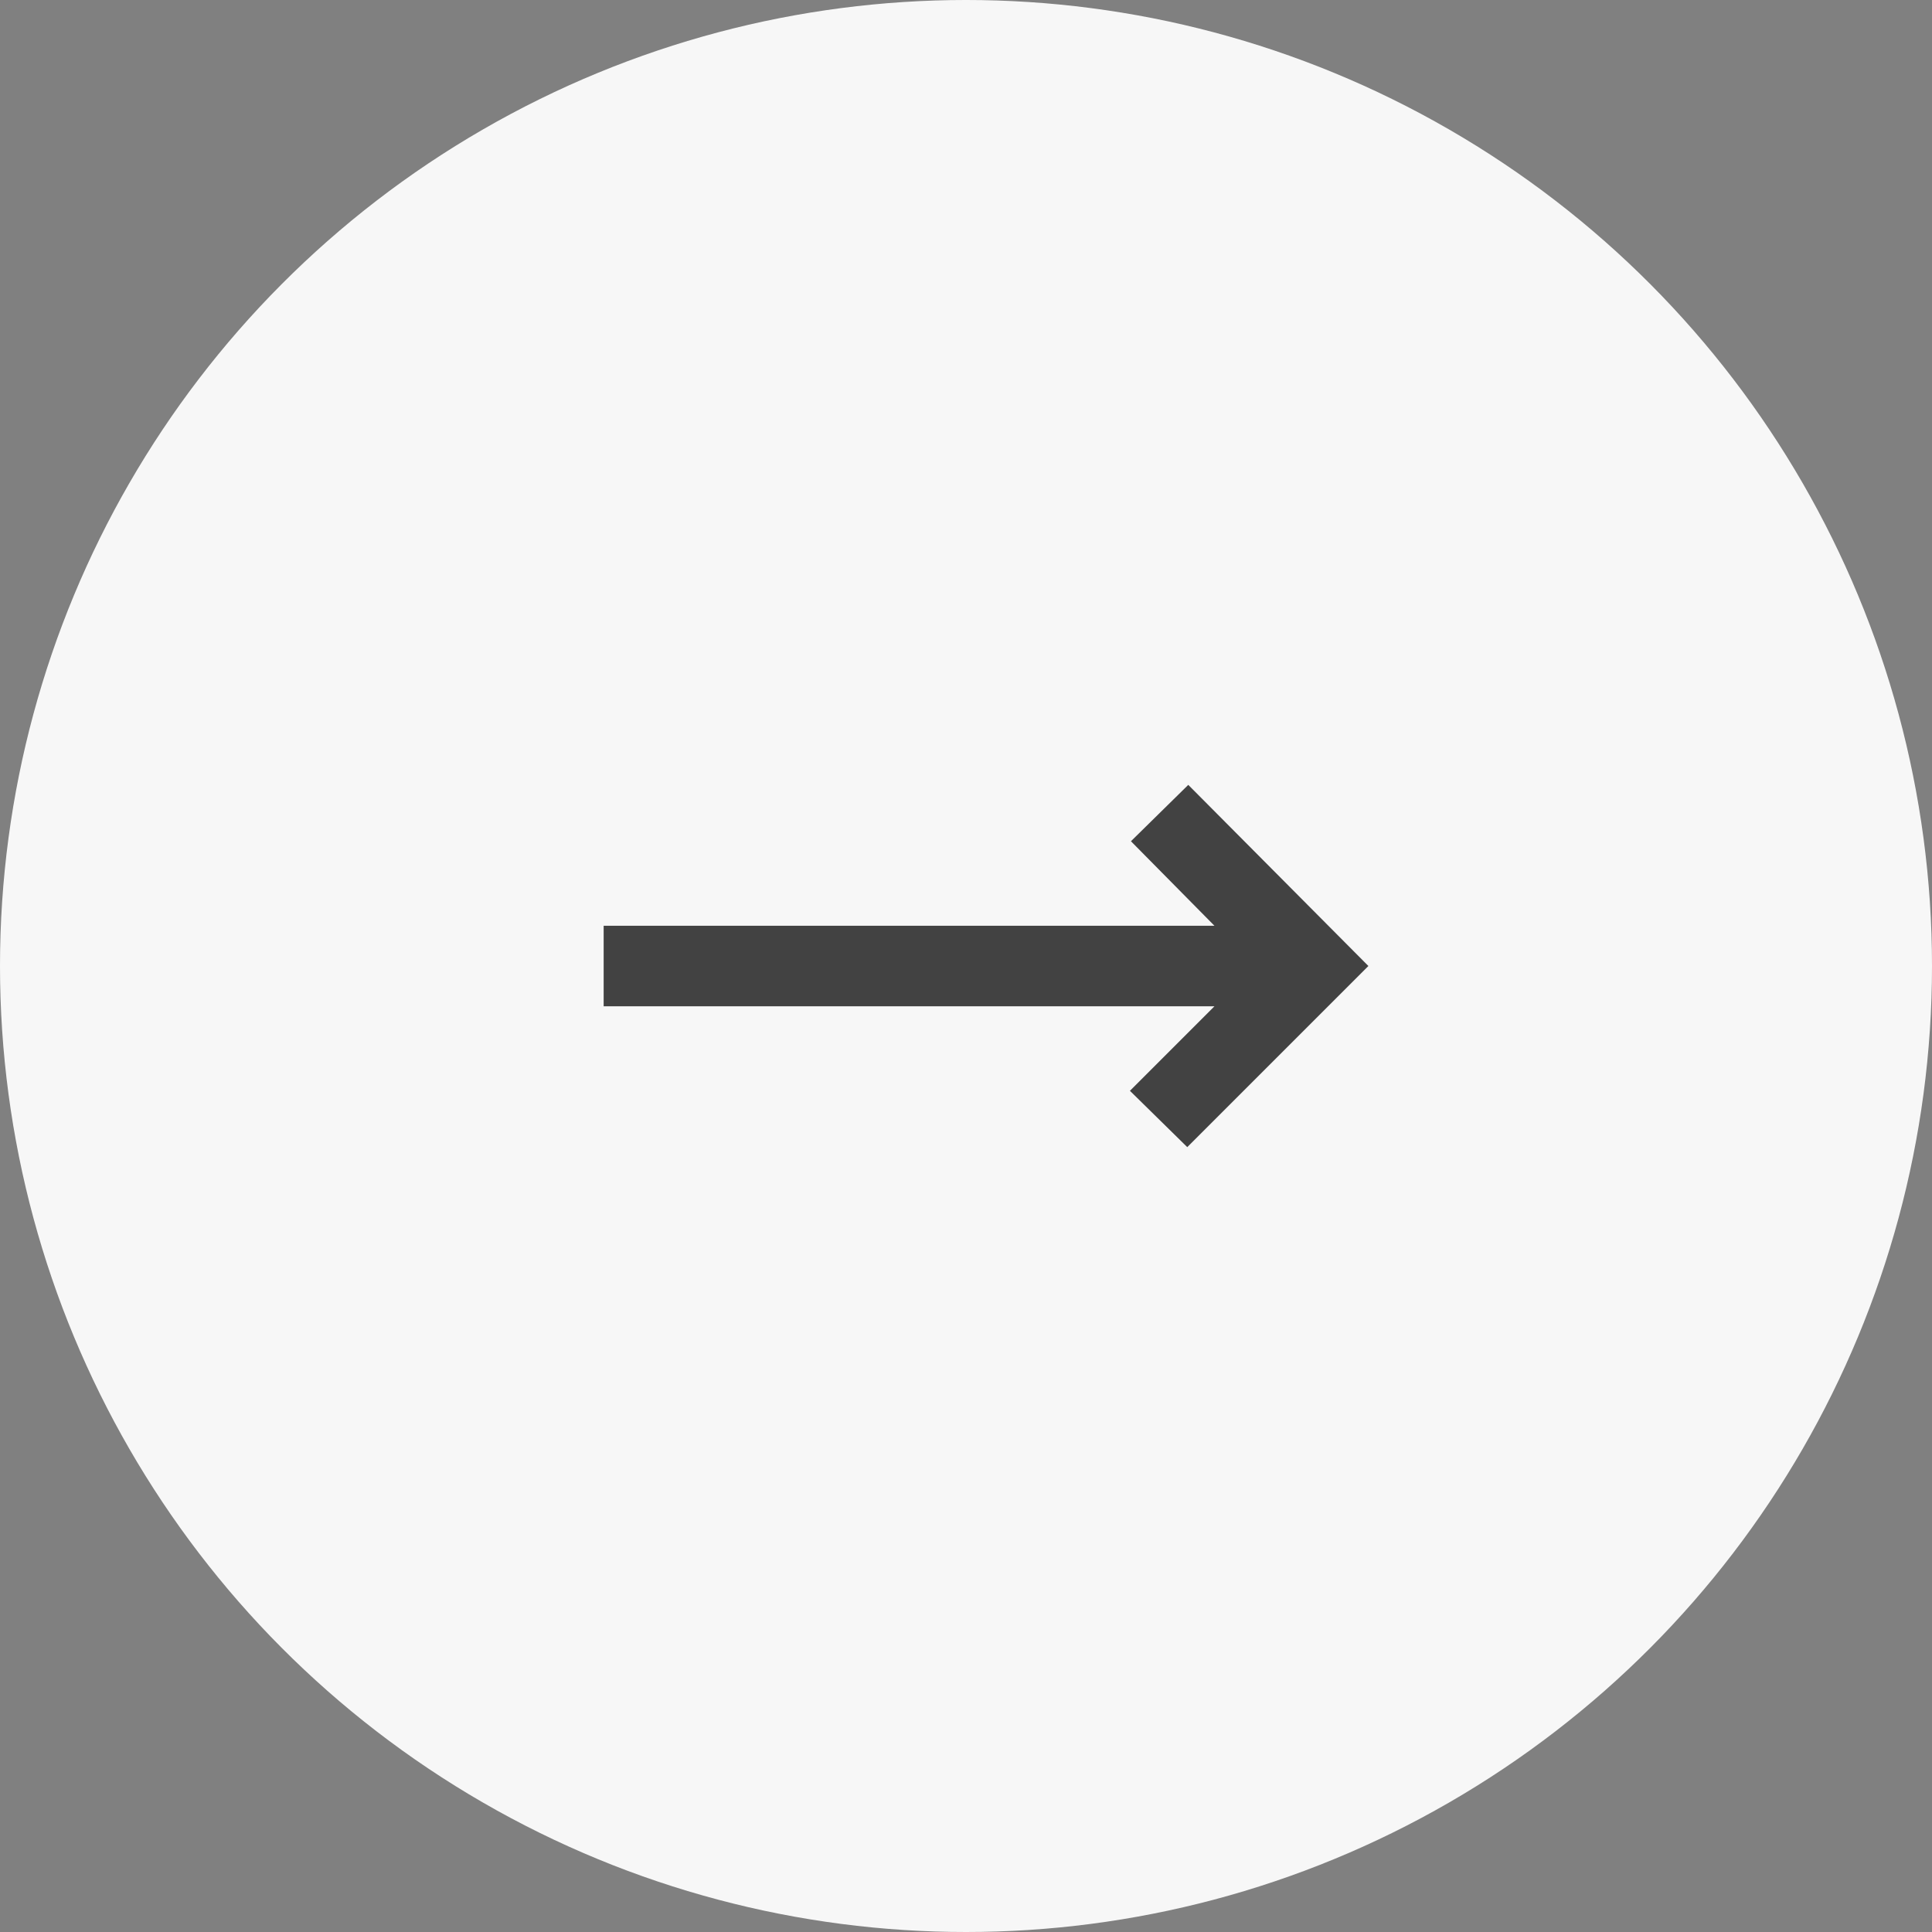
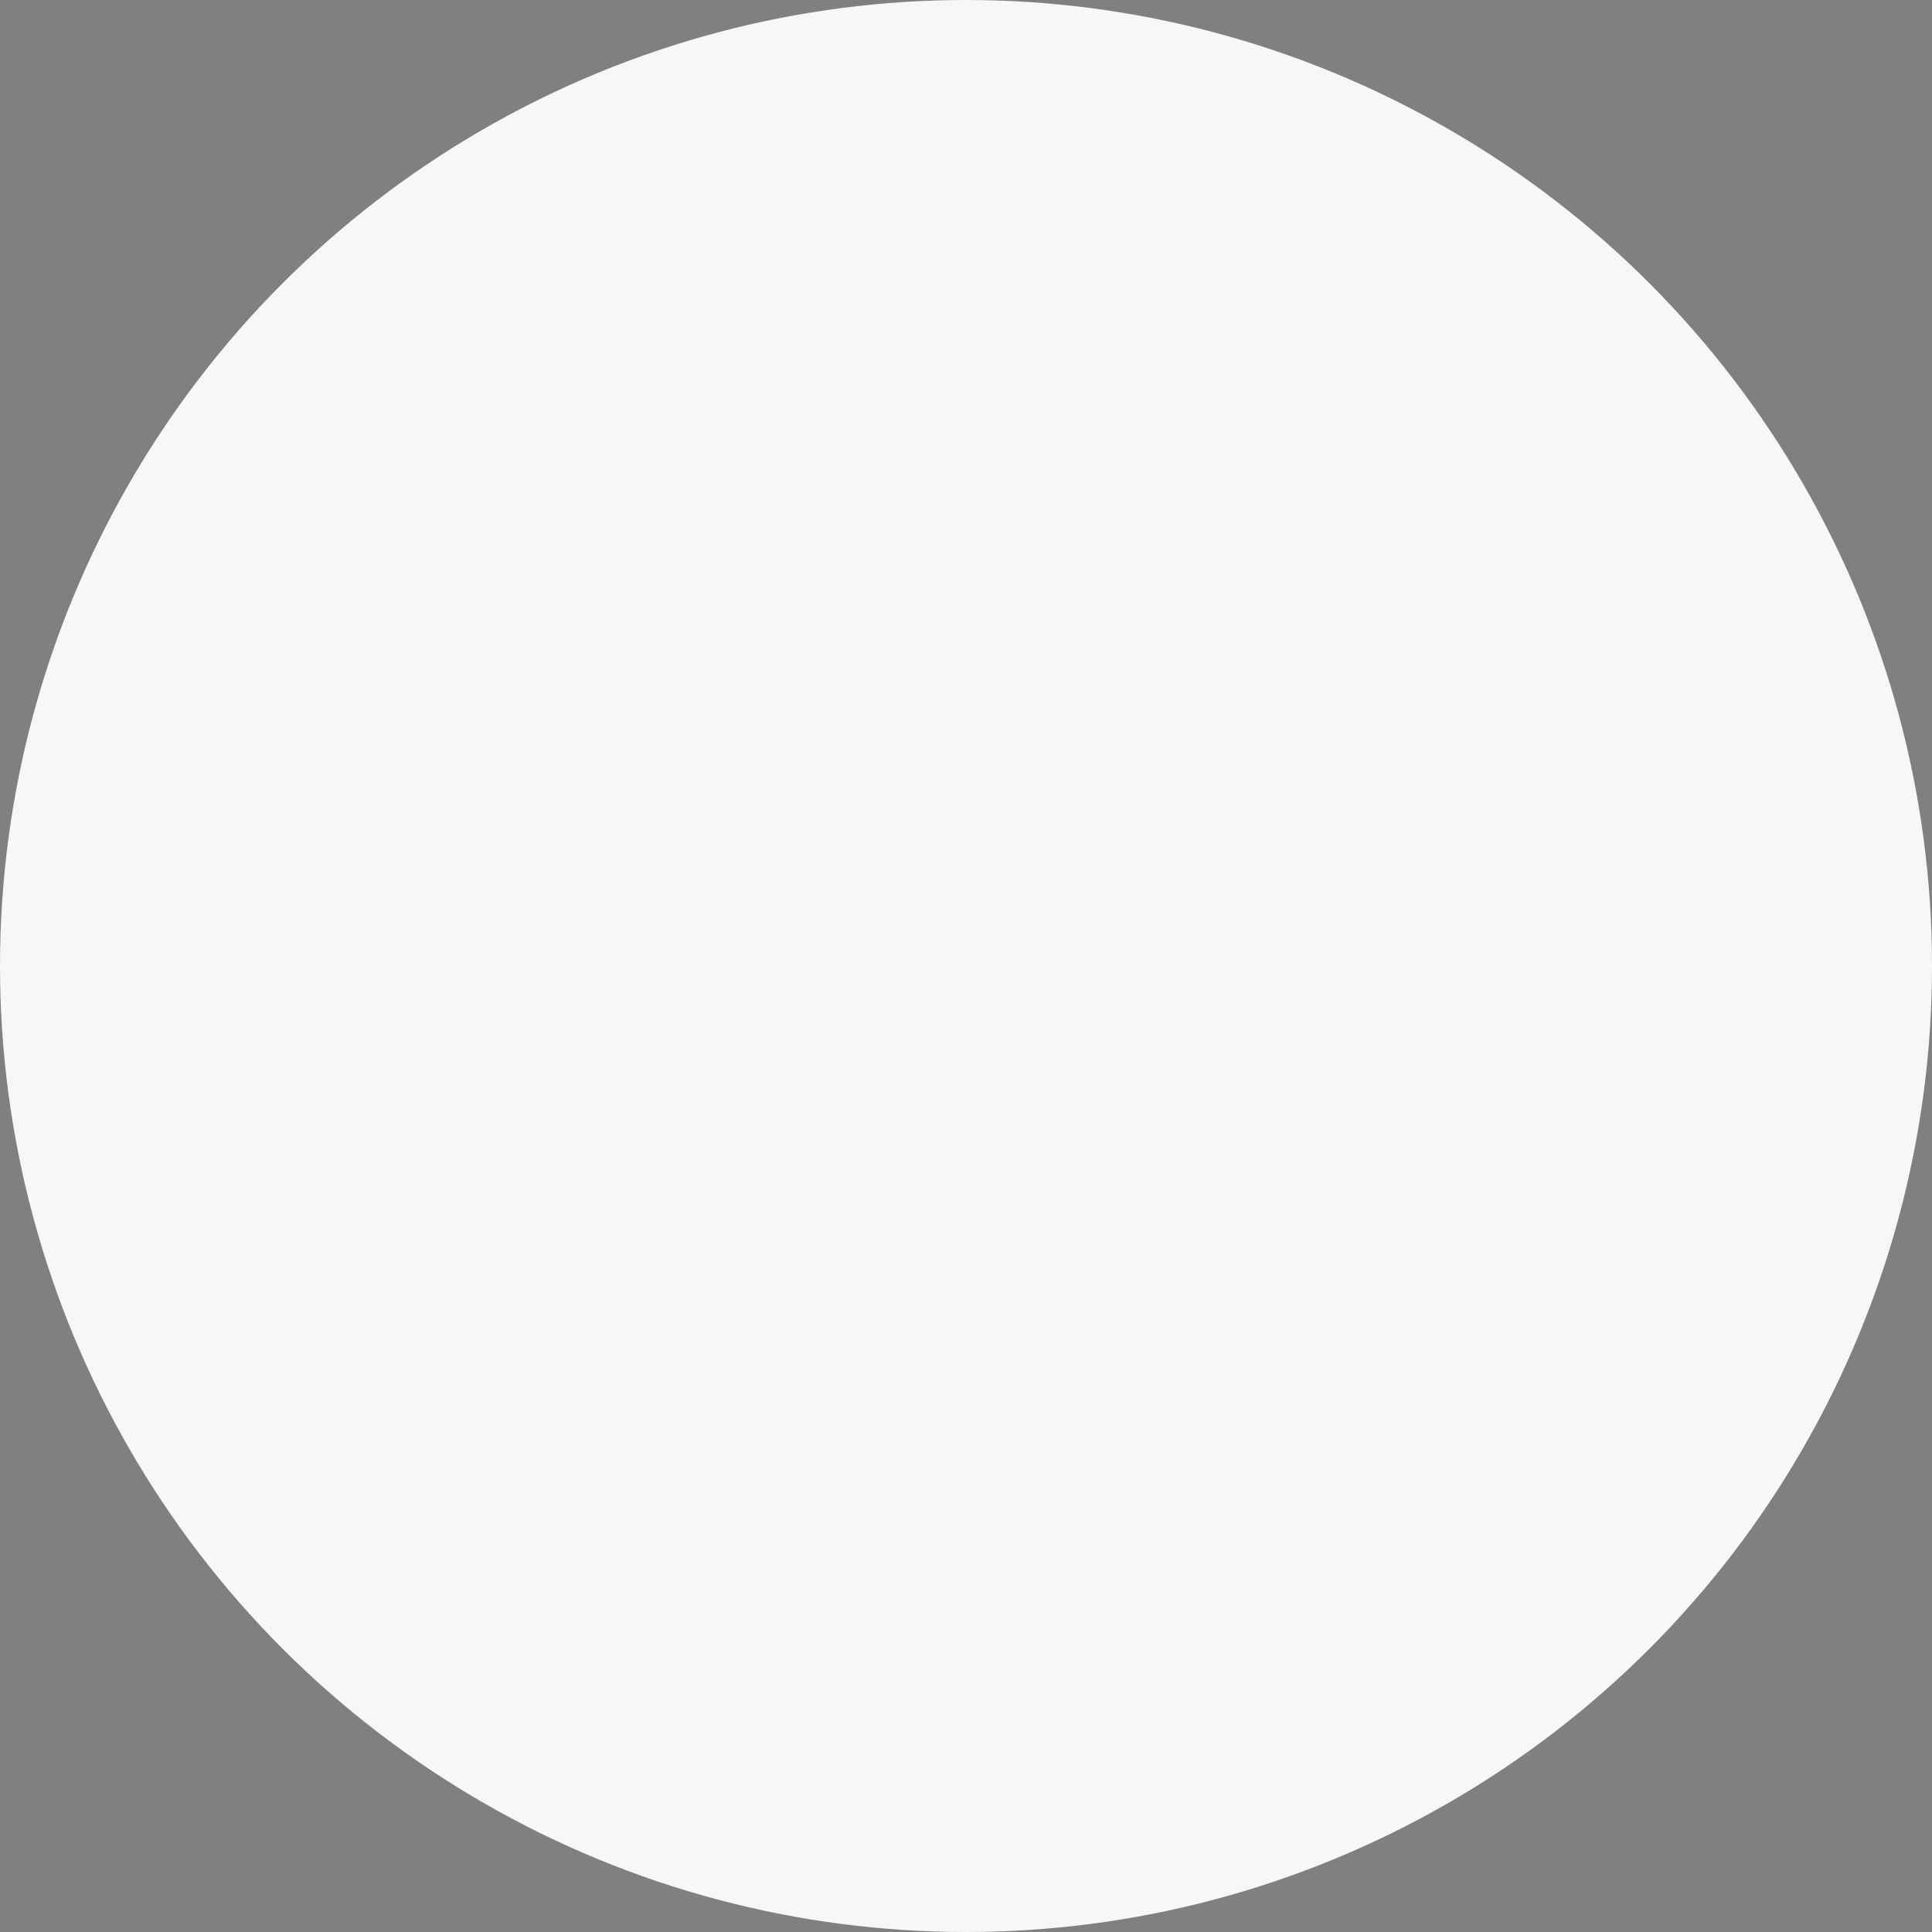
<svg xmlns="http://www.w3.org/2000/svg" width="40" height="40" viewBox="0 0 40 40" fill="none">
  <rect x="0" y="0" width="40" height="40" fill="#808080" stroke="none" />
  <circle cx="20" cy="20" r="20" fill="#F7F7F7" />
-   <path d="M24.581 23.75L23.394 22.584L25.144 20.834H12.498V19.167H25.144L23.415 17.417L24.602 16.25L28.331 20L24.581 23.75Z" fill="#424242" />
</svg>